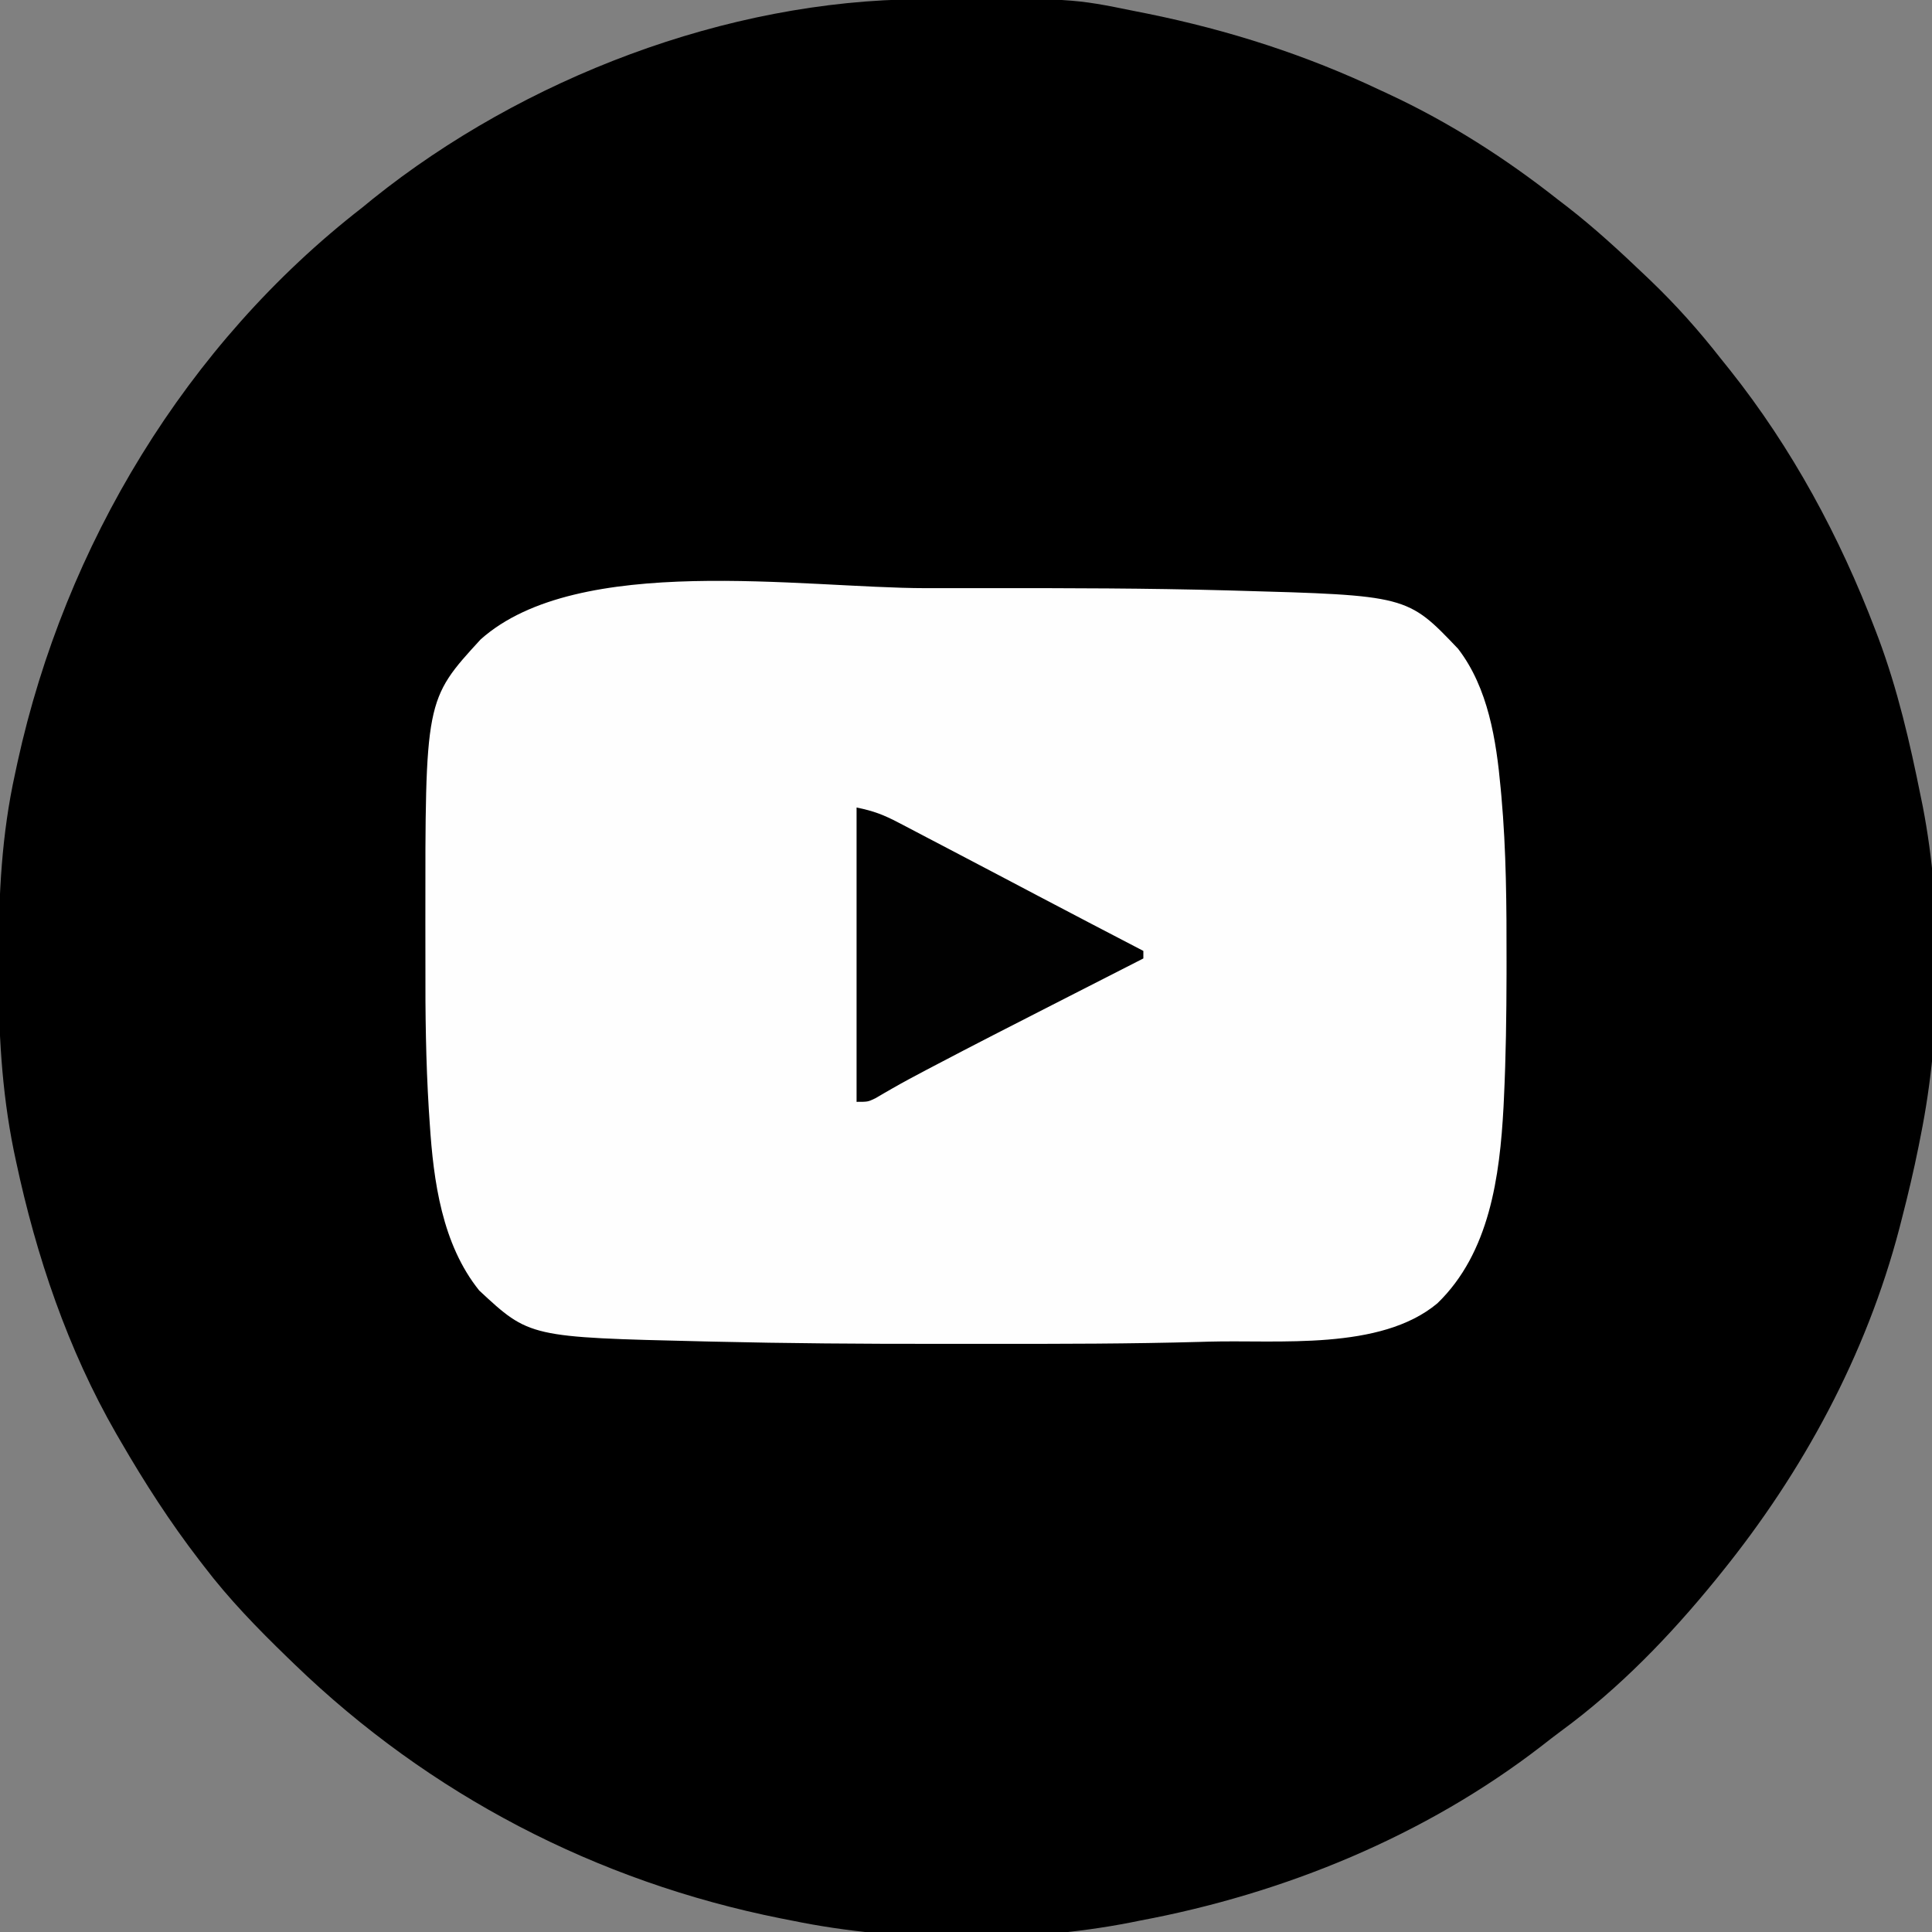
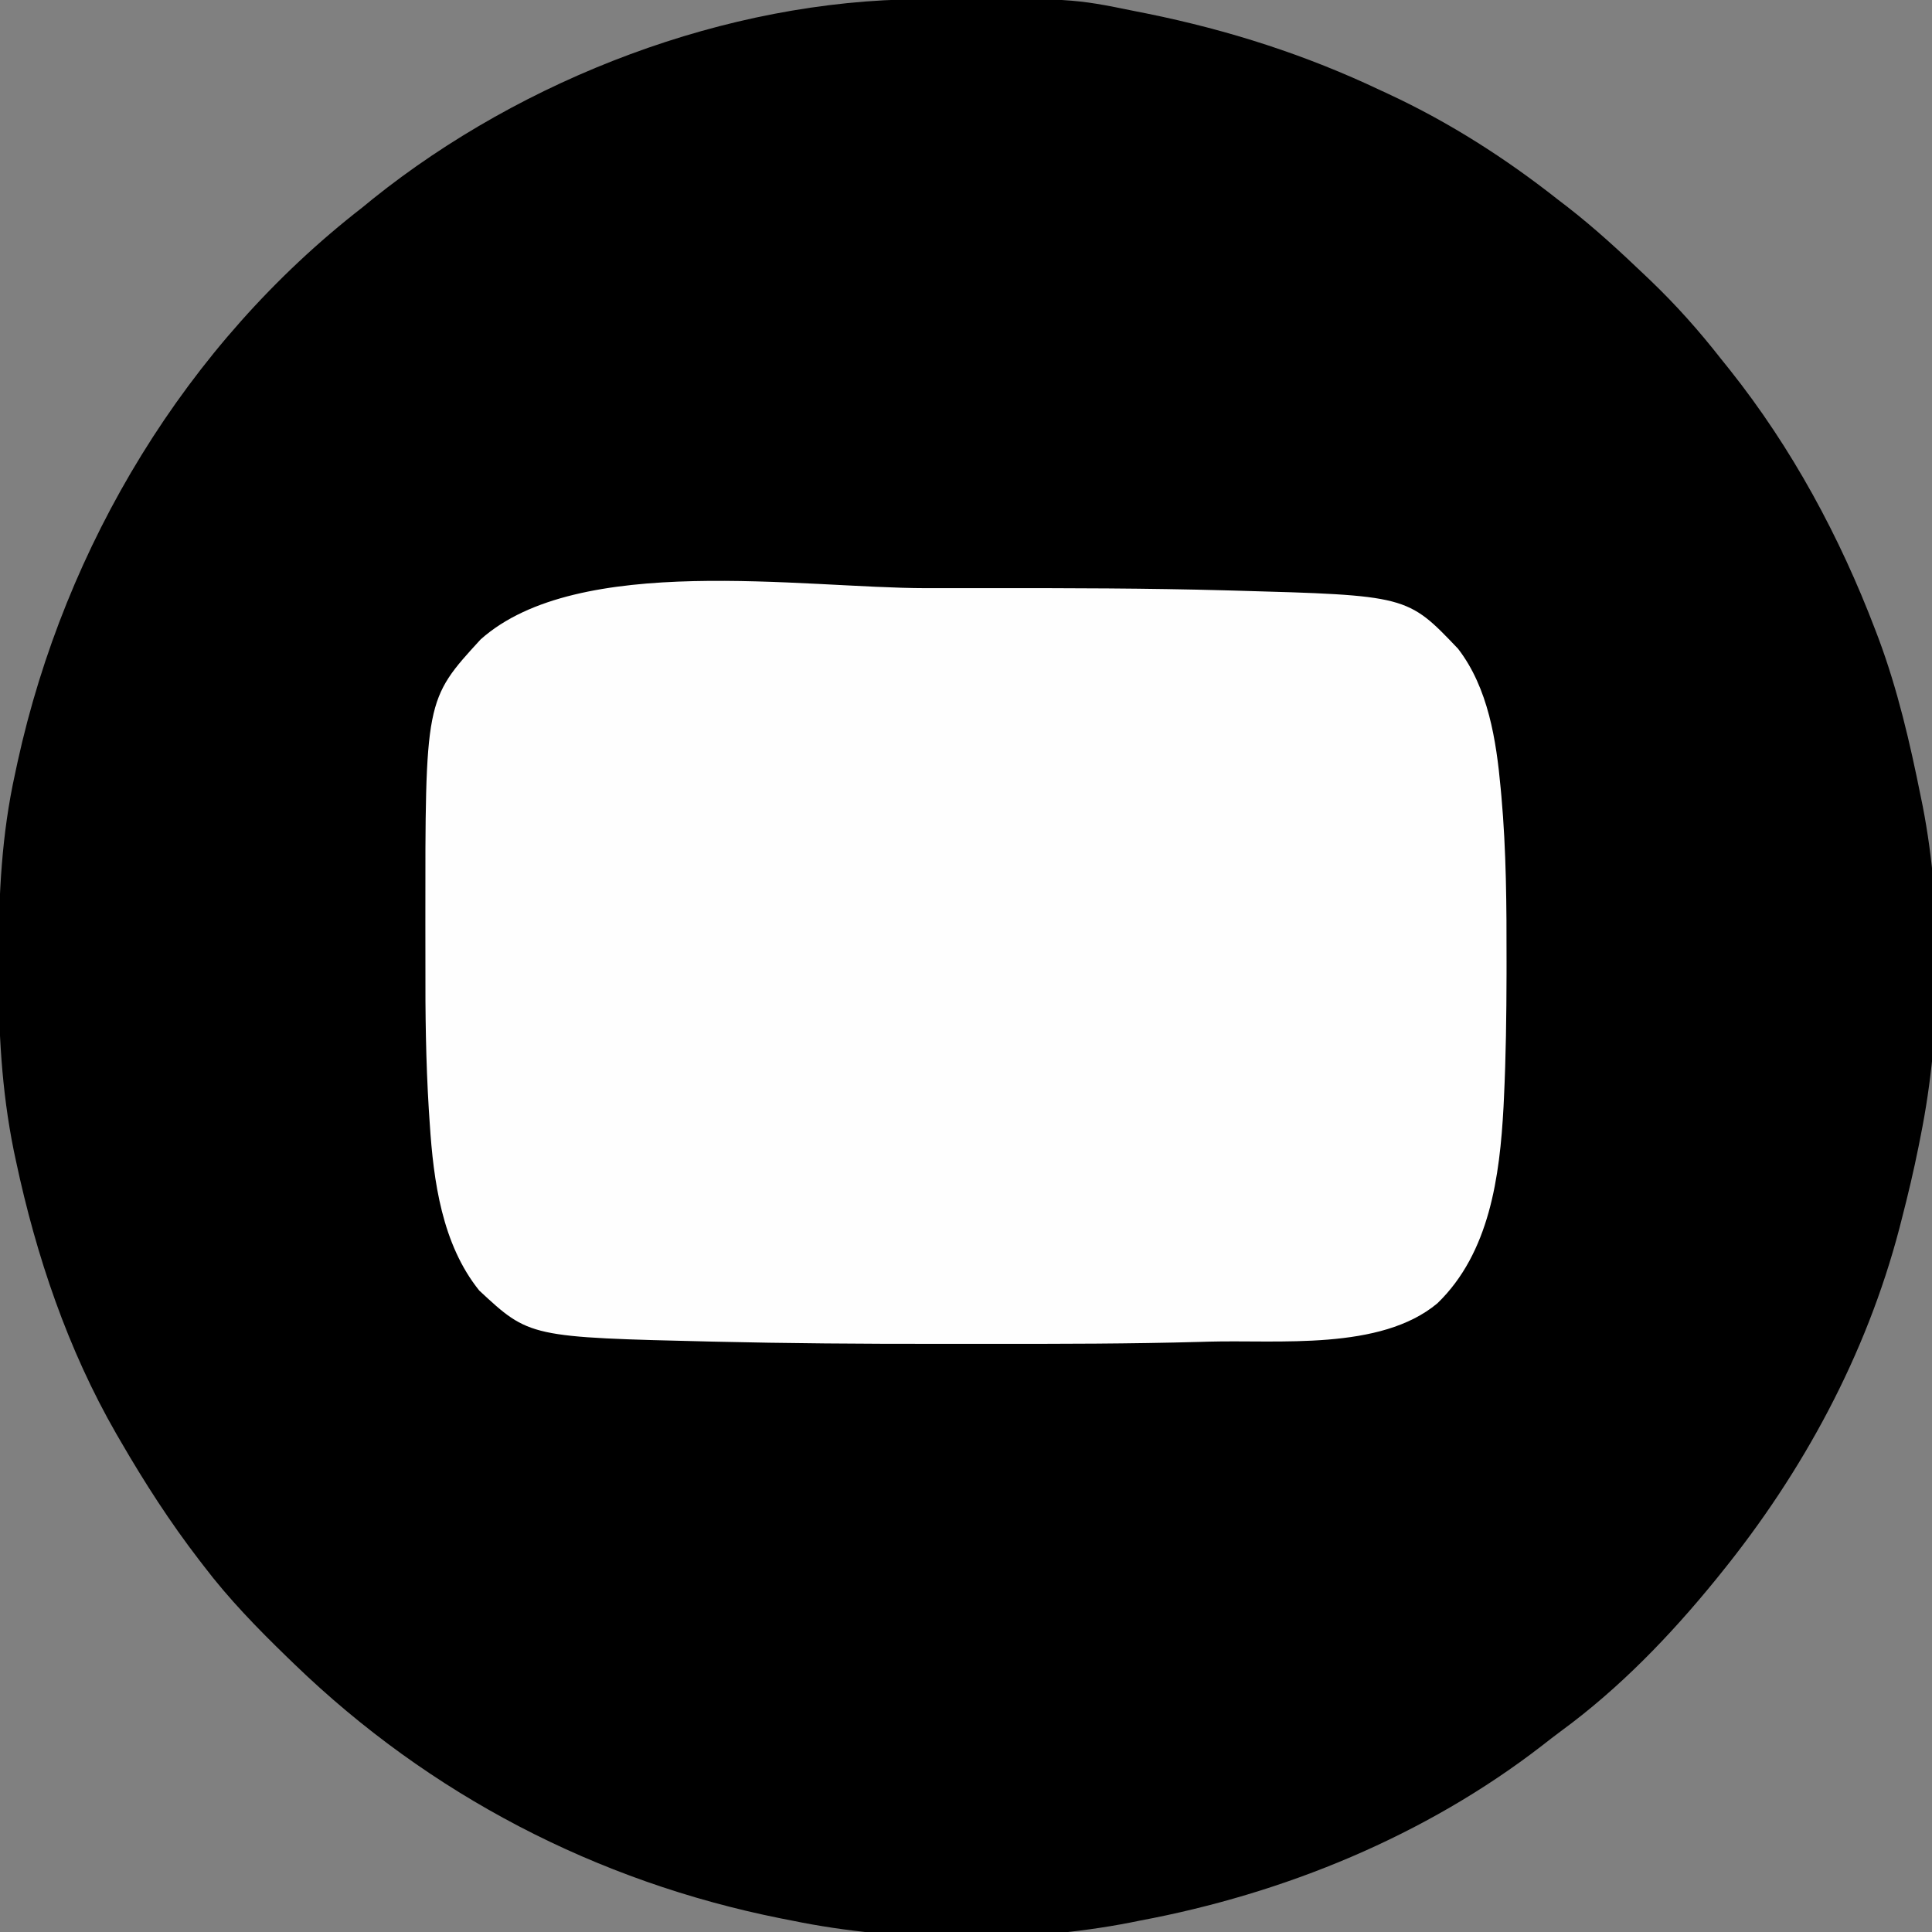
<svg xmlns="http://www.w3.org/2000/svg" version="1.1" width="512" height="512">
  <rect width="100%" height="100%" fill="#808080" stroke="none" />
  <path d="M0 0 C0.9 -0.007 1.801 -0.014 2.729 -0.021 C40.273 -0.249 40.273 -0.249 57.207 3.203 C58.233 3.407 59.259 3.611 60.316 3.821 C81.935 8.221 102.288 14.743 122.207 24.203 C122.875 24.513 123.543 24.823 124.231 25.143 C140.329 32.637 155.281 42.207 169.207 53.203 C170.029 53.833 170.852 54.464 171.699 55.113 C178.917 60.728 185.593 66.899 192.207 73.203 C192.704 73.677 193.201 74.151 193.713 74.639 C200.434 81.09 206.468 87.872 212.207 95.203 C212.997 96.188 213.787 97.173 214.602 98.188 C231.102 118.937 243.788 142.455 253.207 167.203 C253.477 167.911 253.747 168.62 254.025 169.35 C259.096 182.934 262.355 197.007 265.207 211.203 C265.48 212.54 265.48 212.54 265.759 213.904 C271.089 241.38 270.736 273.8 265.207 301.203 C265.03 302.105 264.853 303.007 264.671 303.936 C263.372 310.409 261.86 316.812 260.207 323.203 C259.997 324.023 259.788 324.843 259.572 325.688 C250.782 359.298 233.988 390.289 212.207 417.203 C211.772 417.742 211.338 418.281 210.89 418.837 C198.818 433.675 185.353 447.636 169.896 458.954 C168.191 460.215 166.521 461.512 164.852 462.82 C133.909 486.74 96.5 502.05 58.207 509.203 C57.402 509.365 56.597 509.528 55.768 509.695 C27.705 515.182 -5.8 514.951 -33.793 509.203 C-34.806 509.004 -35.818 508.806 -36.861 508.601 C-85.733 498.828 -129.97 475.807 -165.793 441.203 C-166.724 440.305 -166.724 440.305 -167.674 439.388 C-175.575 431.724 -183.121 423.983 -189.793 415.203 C-190.21 414.663 -190.626 414.123 -191.056 413.566 C-198.739 403.571 -205.481 393.111 -211.793 382.203 C-212.187 381.526 -212.582 380.849 -212.988 380.151 C-225.845 357.797 -234.188 333.096 -239.543 307.953 C-239.841 306.553 -239.841 306.553 -240.146 305.125 C-243.409 288.997 -244.2 273.301 -244.168 256.891 C-244.167 255.83 -244.167 254.769 -244.166 253.676 C-244.127 237.189 -243.36 221.356 -239.793 205.203 C-239.573 204.18 -239.354 203.156 -239.127 202.102 C-226.534 144.695 -194.449 91.41 -147.793 55.203 C-146.858 54.44 -145.924 53.677 -144.961 52.891 C-105.094 20.956 -51.292 0.269 0 0 Z " fill="#000000" transform="translate(243.793,-0.203)" />
-   <path d="M0 0 C5.649 0.006 11.298 0.002 16.947 -0.003 C37.81 -0.021 58.666 0.013 79.522 0.583 C80.263 0.603 81.005 0.623 81.768 0.644 C127.55 1.917 127.55 1.917 141.014 16.056 C149.01 26.437 151.144 40.35 152.3 53.005 C152.363 53.685 152.426 54.364 152.491 55.064 C153.804 69.671 153.879 84.286 153.862 98.943 C153.861 100.594 153.861 100.594 153.86 102.279 C153.837 113.224 153.696 124.157 153.175 135.091 C153.138 135.866 153.102 136.641 153.065 137.439 C152.071 155.879 149.376 176.152 135.53 189.525 C120.455 202.144 93.395 199.16 74.917 199.681 C73.815 199.713 73.815 199.713 72.69 199.745 C54.214 200.262 35.737 200.283 17.254 200.261 C12.521 200.255 7.789 200.258 3.056 200.264 C-16.776 200.285 -36.596 200.142 -56.423 199.673 C-57.299 199.653 -58.175 199.633 -59.078 199.612 C-105.066 198.525 -105.066 198.525 -118.388 186.13 C-128.25 173.866 -130.509 157.137 -131.497 141.939 C-131.581 140.674 -131.665 139.408 -131.752 138.104 C-132.534 125.386 -132.692 112.683 -132.649 99.944 C-132.638 96.169 -132.649 92.395 -132.661 88.621 C-132.697 29.583 -132.697 29.583 -118.001 13.568 C-92.153 -9.464 -32.787 -0.033 0 0 Z " fill="#FEFEFE" transform="translate(245.388,155.87)" />
-   <path d="M0 0 C4.488 0.898 7.186 1.943 11.164 4.027 C12.041 4.484 12.041 4.484 12.937 4.95 C14.836 5.94 16.73 6.938 18.625 7.938 C19.945 8.628 21.266 9.318 22.586 10.007 C25.822 11.698 29.053 13.395 32.283 15.096 C34.63 16.332 36.979 17.564 39.328 18.797 C42.308 20.362 45.285 21.932 48.262 23.504 C57.489 28.372 66.748 33.18 76 38 C76 38.66 76 39.32 76 40 C75.478 40.266 74.957 40.532 74.419 40.806 C68.885 43.628 63.351 46.452 57.818 49.277 C55.765 50.325 53.712 51.372 51.659 52.419 C41.276 57.714 30.9 63.022 20.582 68.445 C19.843 68.834 19.103 69.222 18.341 69.622 C15.395 71.176 12.461 72.735 9.572 74.394 C8.773 74.853 7.974 75.312 7.151 75.785 C6.067 76.419 6.067 76.419 4.96 77.066 C3 78 3 78 0 78 C0 52.26 0 26.52 0 0 Z " fill="#010101" transform="translate(227,214)" />
+   <path d="M0 0 C5.649 0.006 11.298 0.002 16.947 -0.003 C37.81 -0.021 58.666 0.013 79.522 0.583 C80.263 0.603 81.005 0.623 81.768 0.644 C127.55 1.917 127.55 1.917 141.014 16.056 C149.01 26.437 151.144 40.35 152.3 53.005 C152.363 53.685 152.426 54.364 152.491 55.064 C153.804 69.671 153.879 84.286 153.862 98.943 C153.861 100.594 153.861 100.594 153.86 102.279 C153.837 113.224 153.696 124.157 153.175 135.091 C153.138 135.866 153.102 136.641 153.065 137.439 C152.071 155.879 149.376 176.152 135.53 189.525 C120.455 202.144 93.395 199.16 74.917 199.681 C73.815 199.713 73.815 199.713 72.69 199.745 C54.214 200.262 35.737 200.283 17.254 200.261 C12.521 200.255 7.789 200.258 3.056 200.264 C-16.776 200.285 -36.596 200.142 -56.423 199.673 C-105.066 198.525 -105.066 198.525 -118.388 186.13 C-128.25 173.866 -130.509 157.137 -131.497 141.939 C-131.581 140.674 -131.665 139.408 -131.752 138.104 C-132.534 125.386 -132.692 112.683 -132.649 99.944 C-132.638 96.169 -132.649 92.395 -132.661 88.621 C-132.697 29.583 -132.697 29.583 -118.001 13.568 C-92.153 -9.464 -32.787 -0.033 0 0 Z " fill="#FEFEFE" transform="translate(245.388,155.87)" />
</svg>